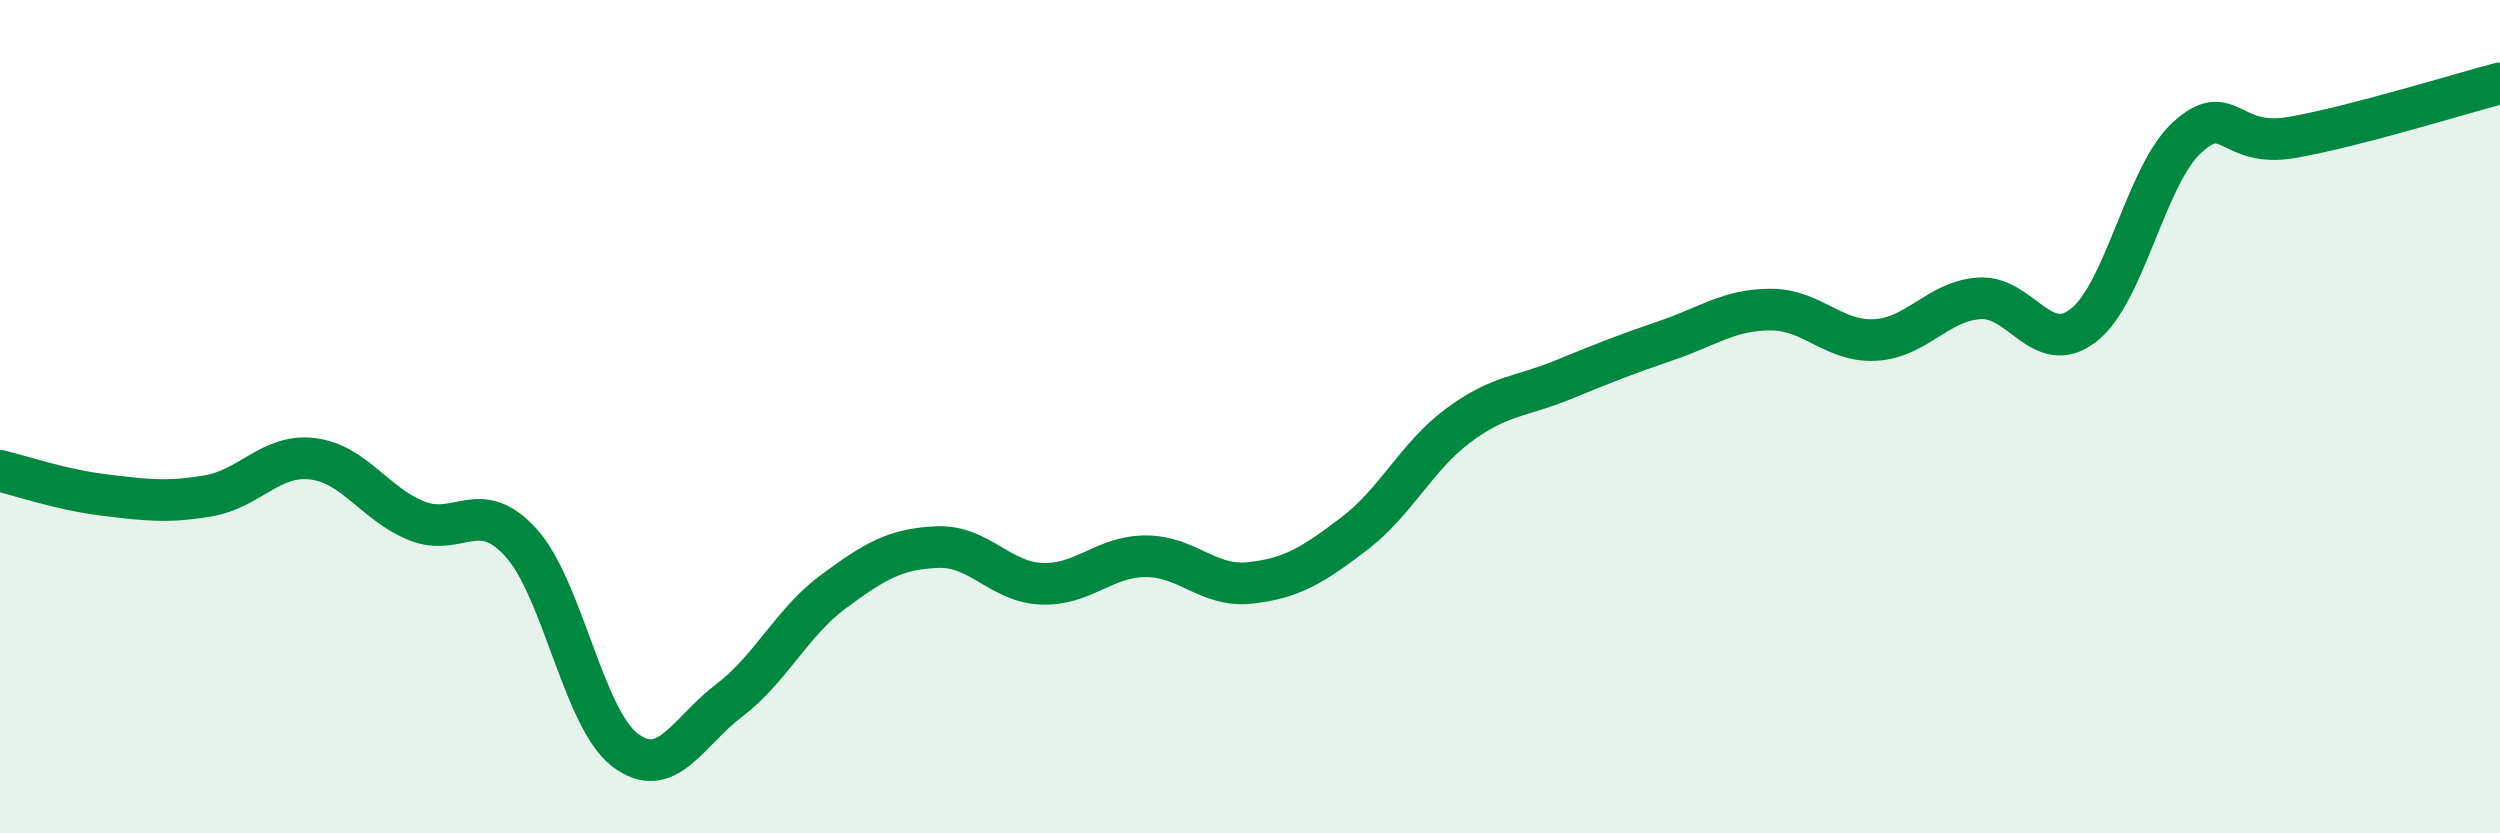
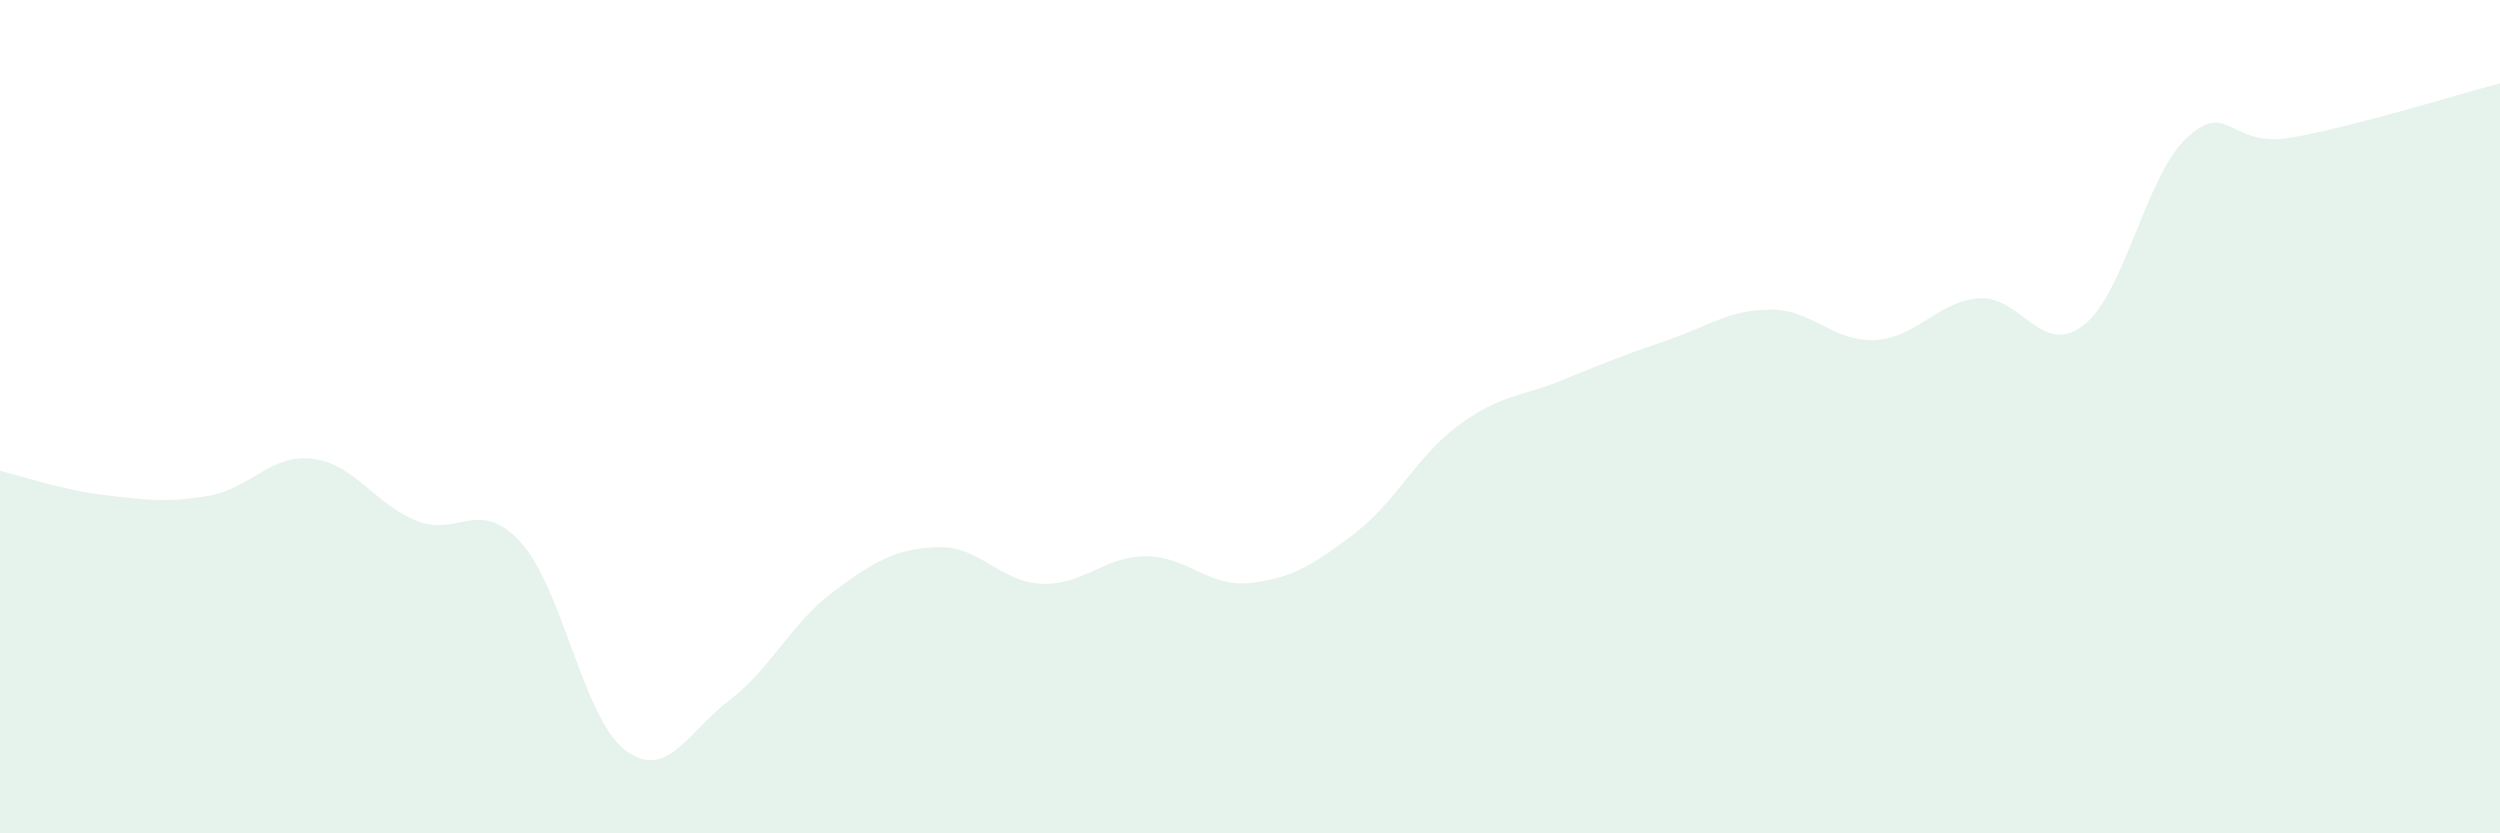
<svg xmlns="http://www.w3.org/2000/svg" width="60" height="20" viewBox="0 0 60 20">
  <path d="M 0,11.3 C 0.5,11.42 1.5,11.76 2.5,11.88 C 3.5,12 4,12.07 5,11.9 C 6,11.73 6.5,10.89 7.5,11.01 C 8.5,11.13 9,12.1 10,12.5 C 11,12.9 11.5,11.92 12.5,13.02 C 13.5,14.12 14,17.24 15,18 C 16,18.76 16.5,17.57 17.5,16.81 C 18.5,16.05 19,14.94 20,14.2 C 21,13.46 21.5,13.17 22.5,13.13 C 23.5,13.09 24,13.97 25,14.01 C 26,14.05 26.5,13.35 27.5,13.35 C 28.5,13.35 29,14.1 30,13.99 C 31,13.88 31.5,13.57 32.5,12.81 C 33.5,12.05 34,10.95 35,10.21 C 36,9.47 36.5,9.53 37.5,9.12 C 38.5,8.71 39,8.51 40,8.17 C 41,7.83 41.5,7.43 42.5,7.43 C 43.5,7.43 44,8.21 45,8.16 C 46,8.11 46.5,7.23 47.5,7.16 C 48.5,7.09 49,8.58 50,7.81 C 51,7.04 51.5,4.19 52.5,3.29 C 53.5,2.39 53.5,3.56 55,3.3 C 56.5,3.04 59,2.26 60,2L60 20L0 20Z" fill="#008740" opacity="0.1" stroke-linecap="round" stroke-linejoin="round" />
-   <path d="M 0,11.3 C 0.5,11.42 1.5,11.76 2.5,11.88 C 3.5,12 4,12.07 5,11.9 C 6,11.73 6.5,10.89 7.5,11.01 C 8.5,11.13 9,12.1 10,12.5 C 11,12.9 11.5,11.92 12.5,13.02 C 13.5,14.12 14,17.24 15,18 C 16,18.76 16.5,17.57 17.5,16.81 C 18.5,16.05 19,14.94 20,14.2 C 21,13.46 21.5,13.17 22.5,13.13 C 23.5,13.09 24,13.97 25,14.01 C 26,14.05 26.5,13.35 27.5,13.35 C 28.5,13.35 29,14.1 30,13.99 C 31,13.88 31.5,13.57 32.5,12.81 C 33.5,12.05 34,10.95 35,10.21 C 36,9.47 36.5,9.53 37.5,9.12 C 38.5,8.71 39,8.51 40,8.17 C 41,7.83 41.5,7.43 42.5,7.43 C 43.5,7.43 44,8.21 45,8.16 C 46,8.11 46.5,7.23 47.5,7.16 C 48.5,7.09 49,8.58 50,7.81 C 51,7.04 51.5,4.19 52.5,3.29 C 53.5,2.39 53.5,3.56 55,3.3 C 56.5,3.04 59,2.26 60,2" stroke="#008740" stroke-width="1" fill="none" stroke-linecap="round" stroke-linejoin="round" />
</svg>